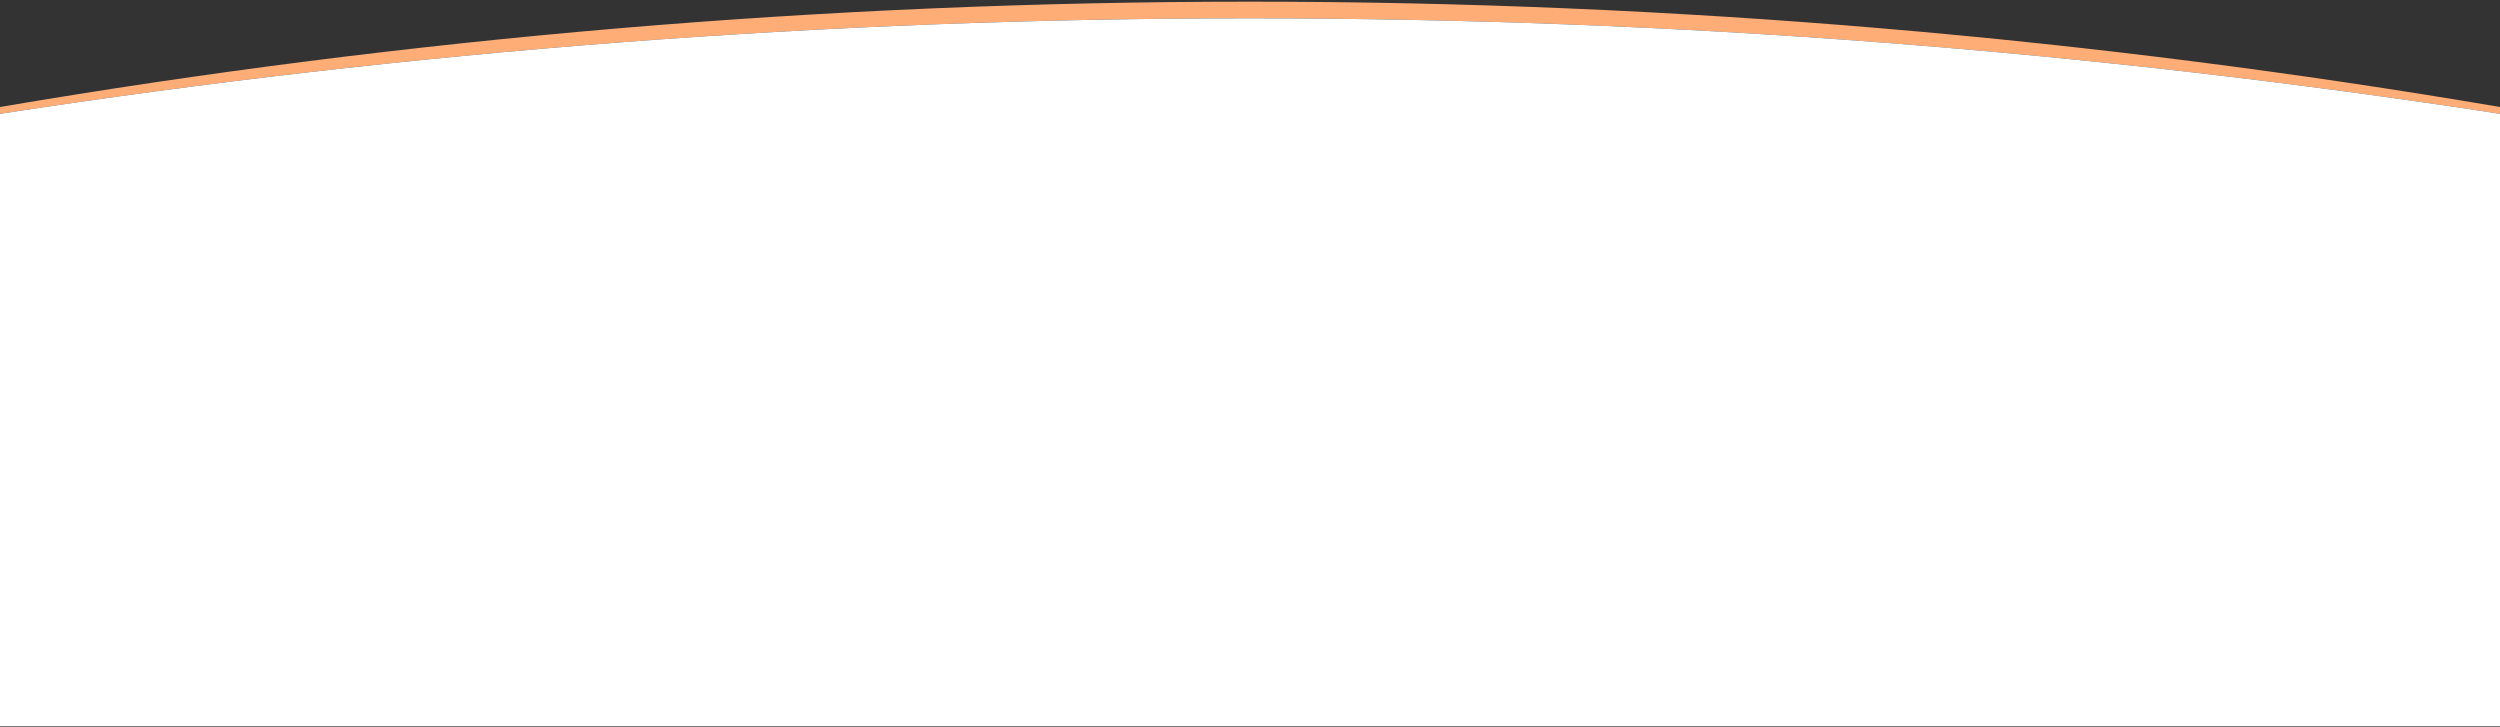
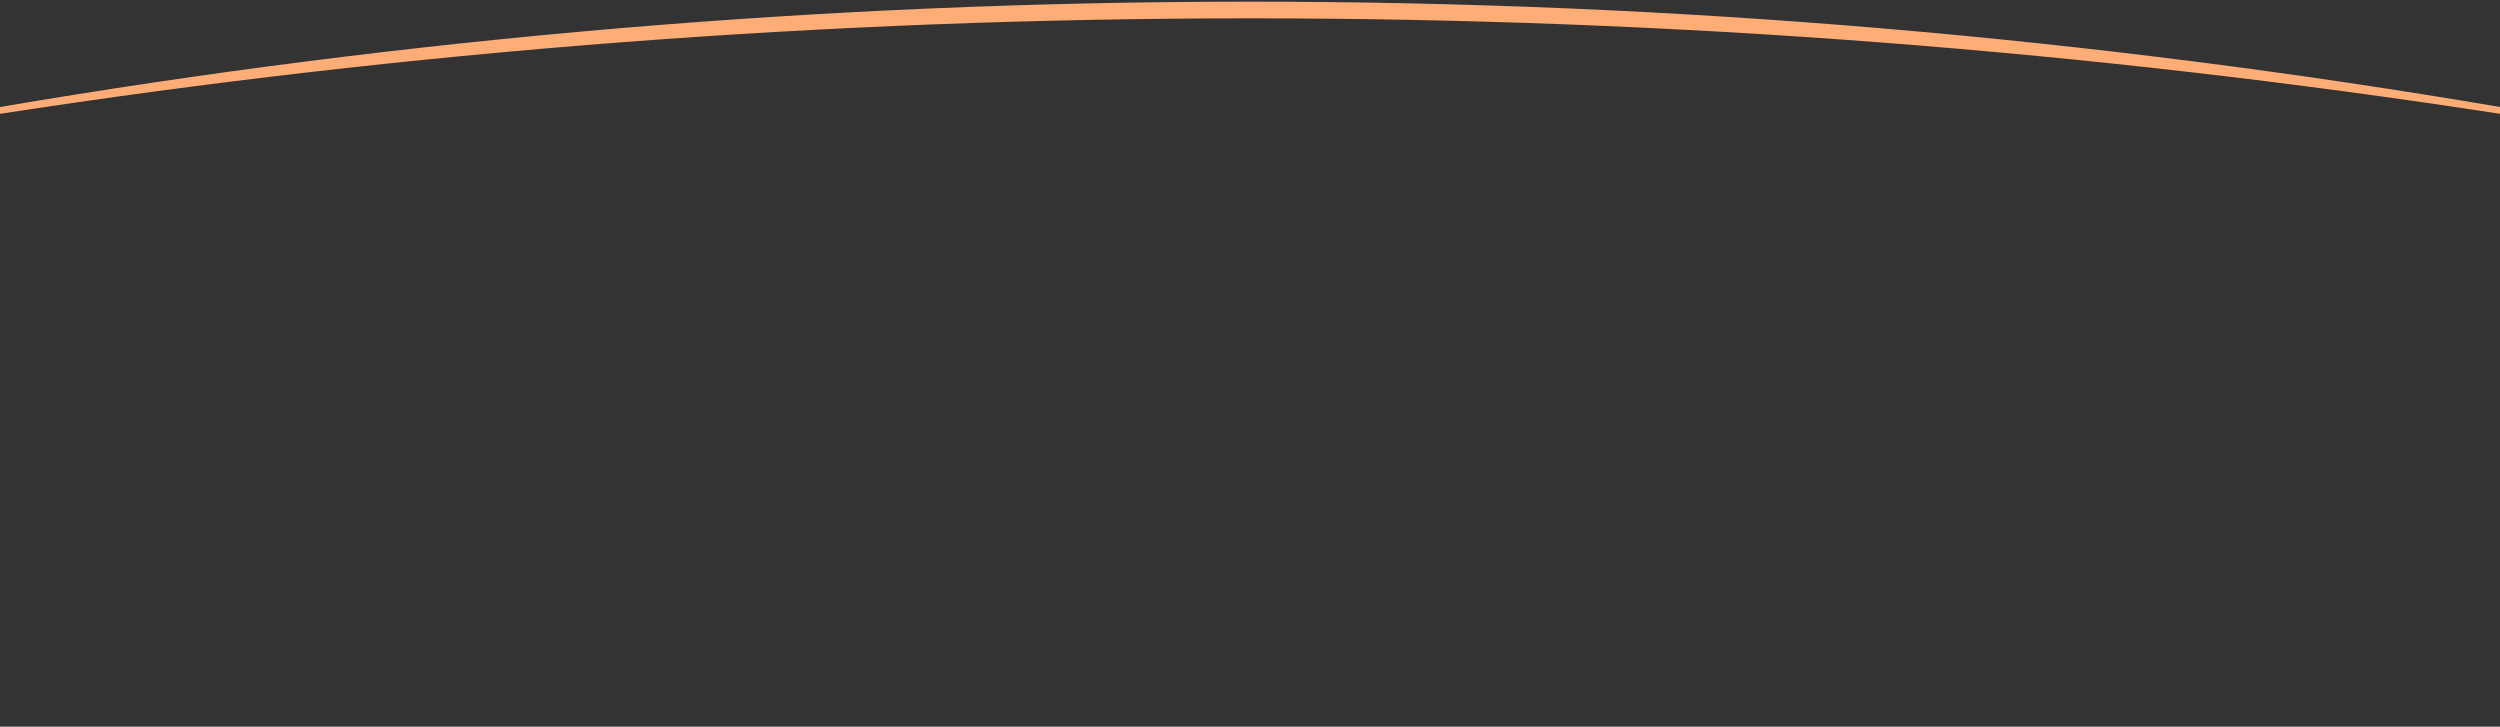
<svg xmlns="http://www.w3.org/2000/svg" version="1.1" viewBox="0 0 1500 436">
  <rect x="0" y="0" width="1500" height="436" fill="#333333" stroke="none" />
  <defs>
    <style>
      .cls-1 {
        fill: #fff;
      }

      .cls-2 {
        fill: #fead77;
      }
    </style>
  </defs>
  <g>
    <g id="Layer_1">
      <g>
        <path class="cls-2" d="M750,1C494.9,1,244.5,22.6,0,64.2v4.1C244.5,30.6,494.9,11,750,11s505.5,19.6,750,57.3v-4.1C1255.5,22.6,1005.1,1,750,1Z" />
-         <path class="cls-1" d="M0,68.3v367.3h1500V68.3C1255.5,30.6,1005.1,11,750,11S244.5,30.6,0,68.3Z" />
      </g>
    </g>
  </g>
</svg>